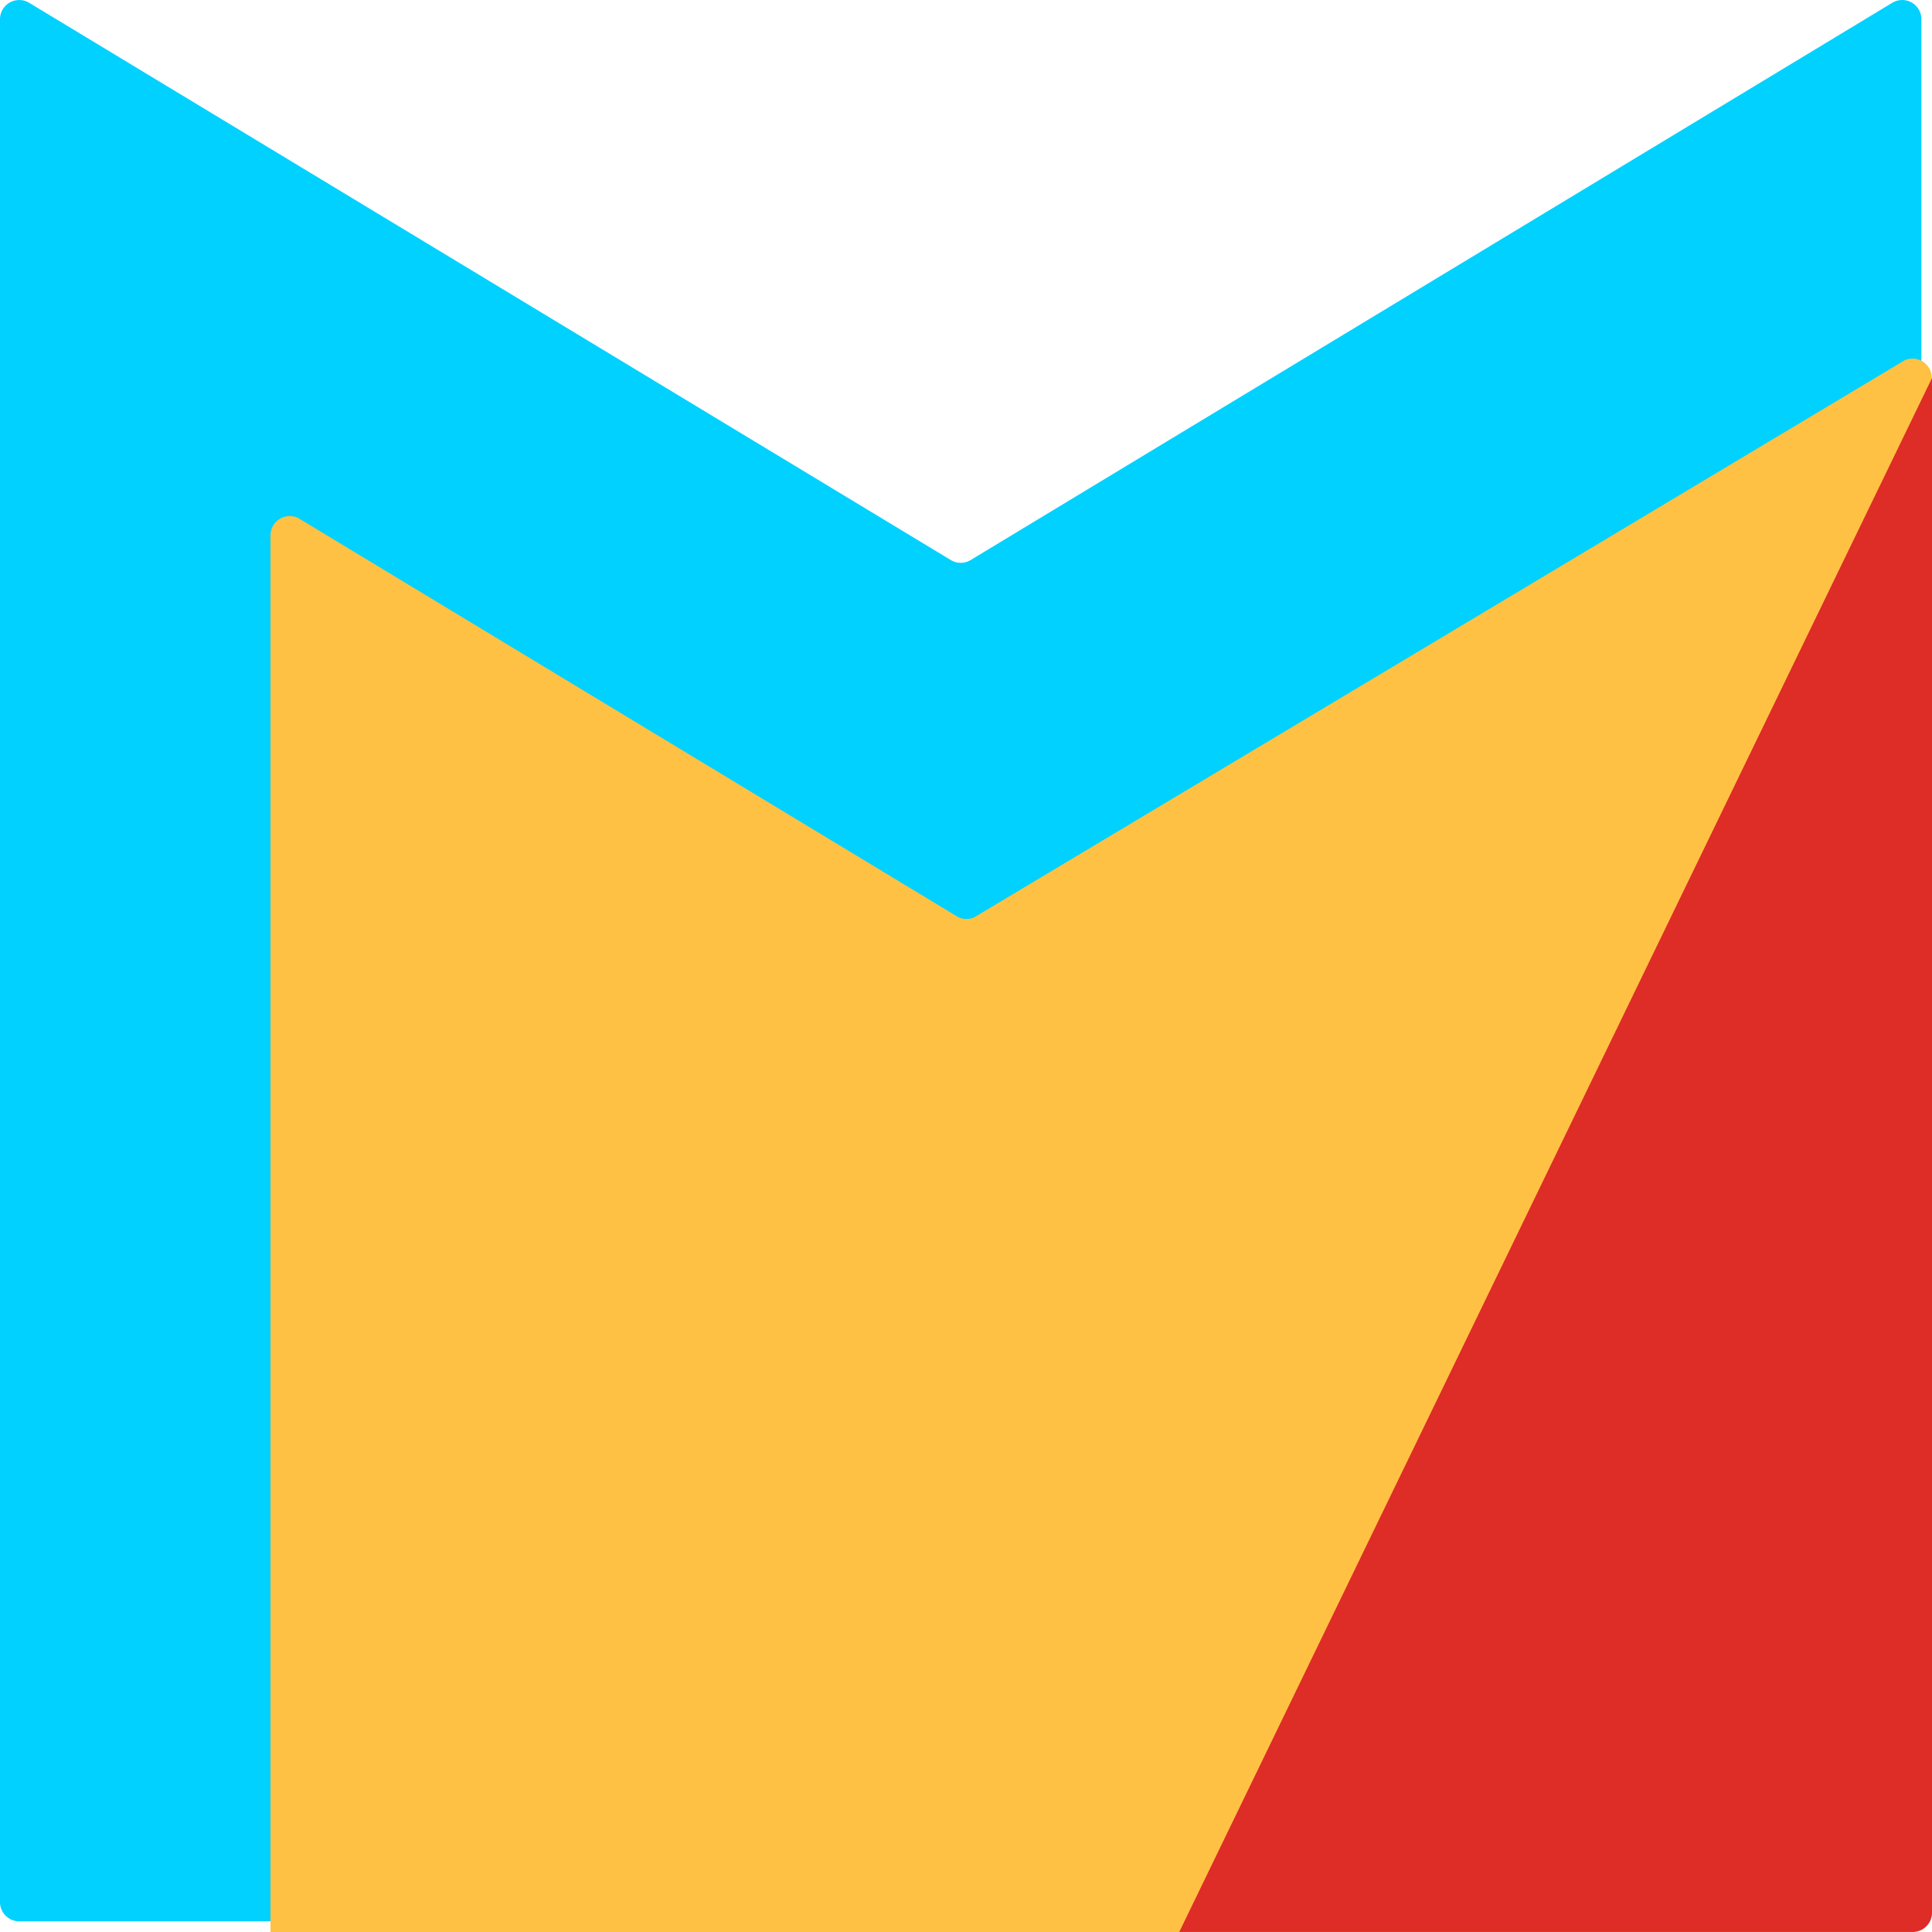
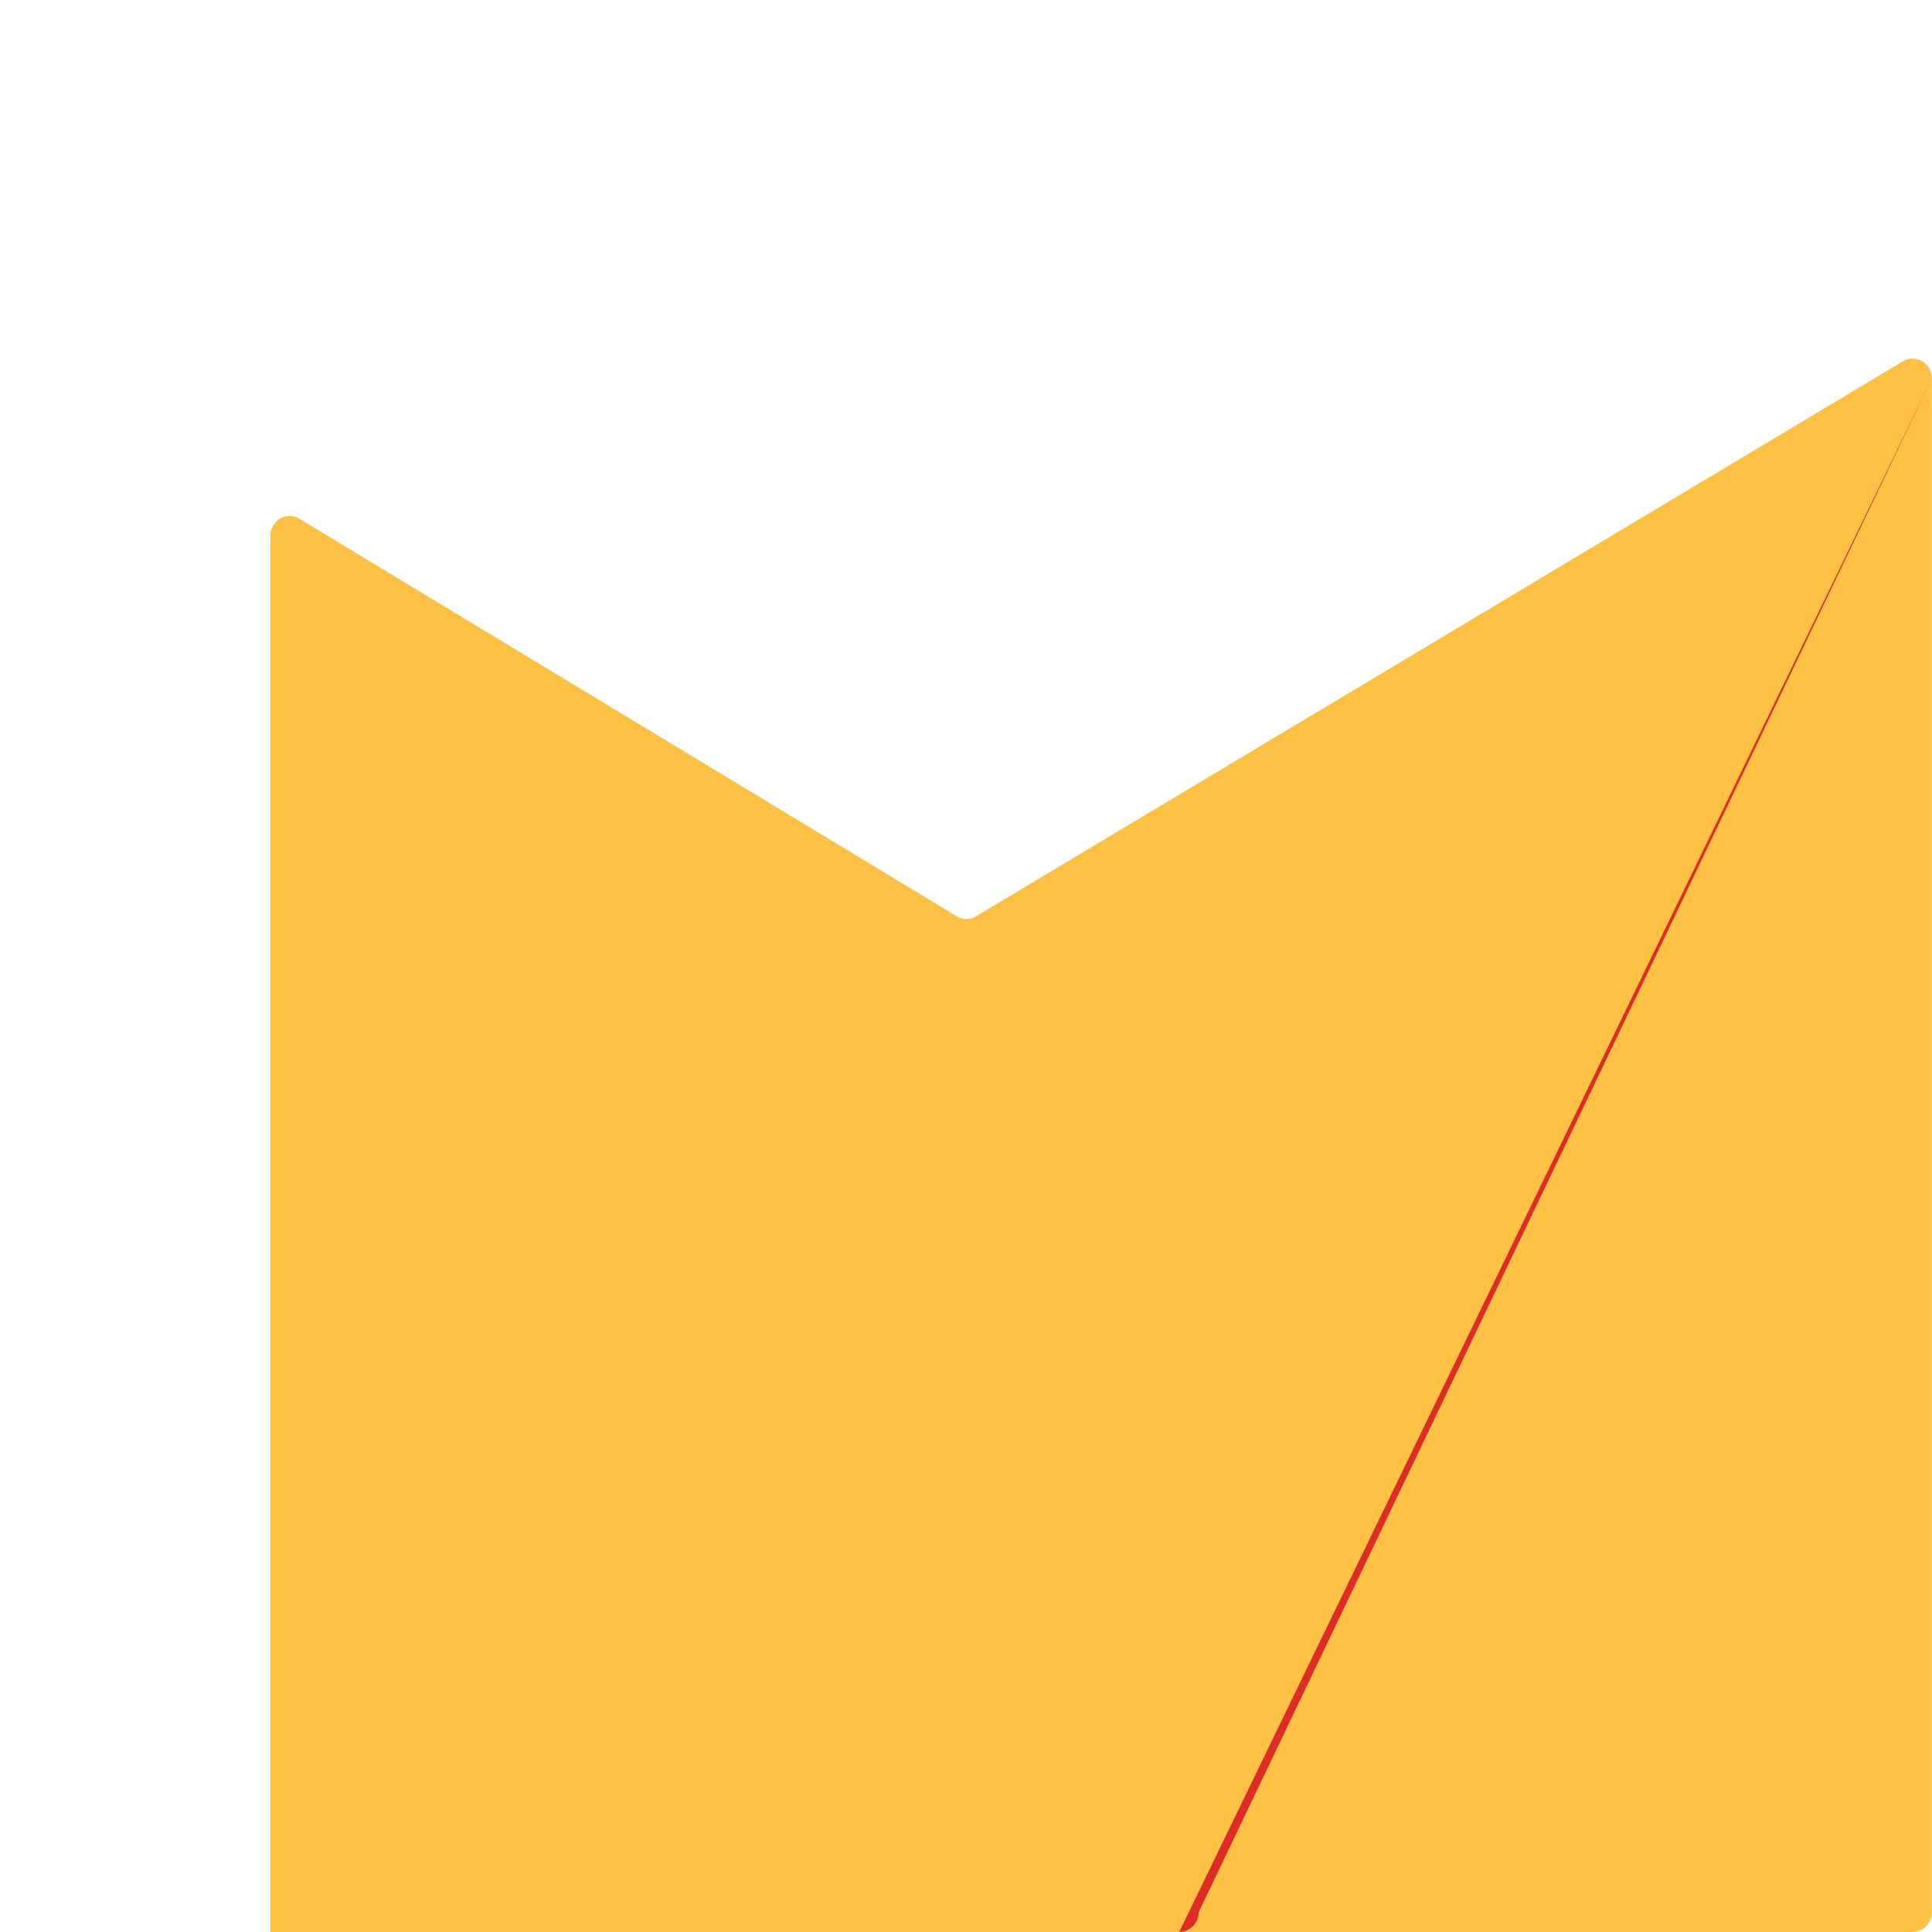
<svg xmlns="http://www.w3.org/2000/svg" id="Healthcare_Medicine_icon" data-name="Healthcare &amp; Medicine icon" width="56.993" height="56.994" viewBox="0 0 56.993 56.994">
-   <path id="Path_170" data-name="Path 170" d="M287.9,124.342H232.353a.57.57,0,0,1-.568-.572V68.234a.567.567,0,0,1,.859-.489l27.19,16.44a.562.562,0,0,0,.583,0l27.19-16.44a.566.566,0,0,1,.858.489V123.77A.569.569,0,0,1,287.9,124.342Z" transform="translate(-231.785 -67.663)" fill="#00d1ff" />
  <path id="Path_171" data-name="Path 171" d="M288.629,125.214H240.185v-41.2A.571.571,0,0,1,241,83.5L260.47,95.274a.565.565,0,0,0,.472.01L288.4,78.845a.571.571,0,0,1,.794.528v45.267A.572.572,0,0,1,288.629,125.214Z" transform="translate(-232.206 -68.221)" fill="#fec144" />
-   <path id="Path_172" data-name="Path 172" d="M290.614,79.4l-22.206,45.842h21.636a.572.572,0,0,0,.57-.575Z" transform="translate(-233.62 -68.251)" fill="#de2c27" />
+   <path id="Path_172" data-name="Path 172" d="M290.614,79.4l-22.206,45.842a.572.572,0,0,0,.57-.575Z" transform="translate(-233.62 -68.251)" fill="#de2c27" />
</svg>